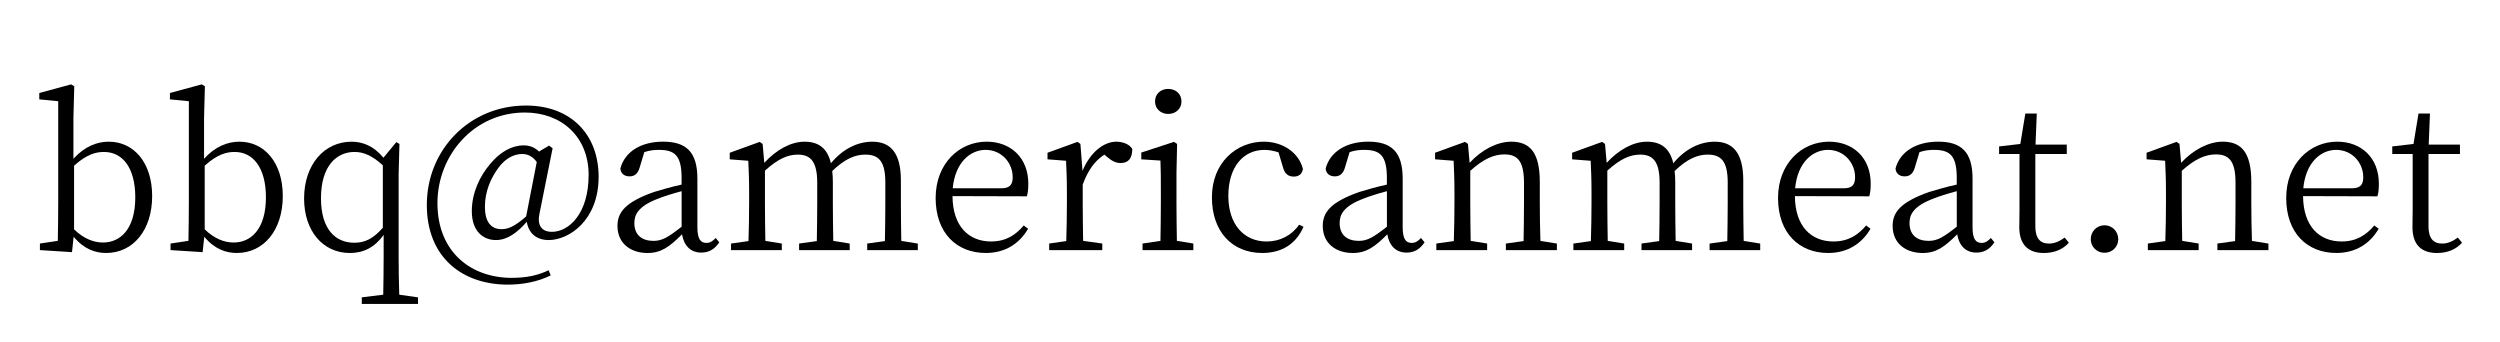
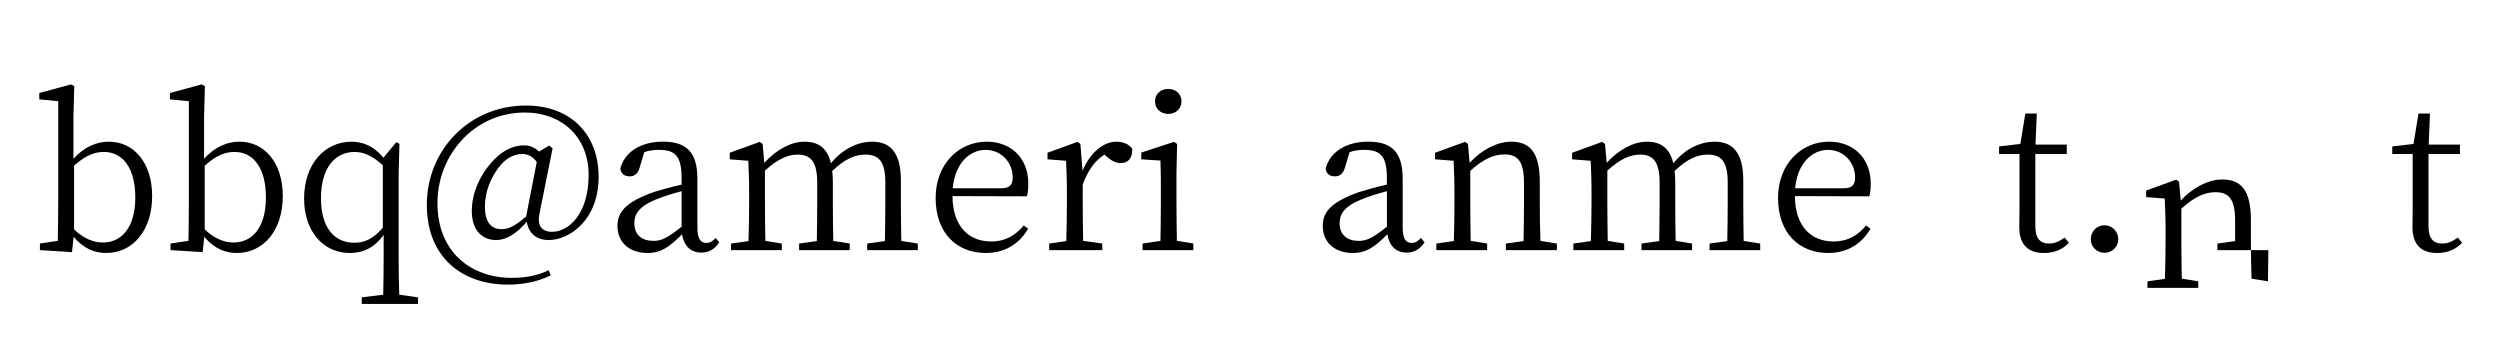
<svg xmlns="http://www.w3.org/2000/svg" id="_イヤー_1" data-name="レイヤー 1" width="146" height="20" viewBox="0 0 146 20">
  <path d="M4.289,9.27c.645-.708,1.362-.996,2.067-.996,1.447,0,2.53,1.211,2.53,3.178,0,1.979-1.106,3.322-2.688,3.322-.621,0-1.289-.216-1.897-.948l-.097,.9-1.873-.12v-.384l1.045-.156c.012-.66,.024-1.583,.024-2.195V5.911l-1.106-.108v-.372l1.86-.504,.183,.108-.049,1.847v2.387Zm.037,4.125c.572,.552,1.155,.768,1.69,.768,1.009,0,1.885-.779,1.885-2.639,0-1.739-.754-2.65-1.824-2.65-.462,0-.998,.12-1.751,.804v3.718Z" />
  <path d="M11.918,9.27c.645-.708,1.362-.996,2.068-.996,1.447,0,2.529,1.211,2.529,3.178,0,1.979-1.106,3.322-2.688,3.322-.62,0-1.289-.216-1.897-.948l-.097,.9-1.873-.12v-.384l1.045-.156c.012-.66,.024-1.583,.024-2.195V5.911l-1.106-.108v-.372l1.86-.504,.183,.108-.049,1.847v2.387Zm.037,4.125c.572,.552,1.155,.768,1.69,.768,1.009,0,1.885-.779,1.885-2.639,0-1.739-.754-2.65-1.824-2.65-.462,0-.998,.12-1.751,.804v3.718Z" />
  <path d="M24.412,17.365v.384h-3.284v-.384l1.253-.156c.012-.744,.024-1.487,.024-2.219v-1.271c-.535,.744-1.191,1.056-1.97,1.056-1.593,0-2.676-1.307-2.676-3.178,0-2.003,1.192-3.322,2.773-3.322,.632,0,1.289,.24,1.86,.936l.754-.912,.182,.108-.048,1.751v4.833c0,.731,.012,1.487,.036,2.219l1.095,.156Zm-2.055-7.711c-.632-.576-1.131-.78-1.654-.78-1.046,0-1.958,.815-1.958,2.699,0,1.811,.839,2.603,1.946,2.603,.632,0,1.106-.24,1.666-.875v-3.646Z" />
  <path d="M31.506,12.472c-.146,.684,.122,1.067,.729,1.067,.973,0,2.141-1.043,2.141-3.322,0-2.243-1.593-3.646-3.722-3.646-2.992,0-5.107,2.507-5.107,5.289,0,2.902,2.006,4.366,4.329,4.366,.876,0,1.532-.144,2.165-.444l.122,.3c-.766,.384-1.678,.54-2.505,.54-2.639,0-4.731-1.571-4.731-4.654,0-3.226,2.493-5.805,5.789-5.805,2.651,0,4.244,1.715,4.244,4.162,0,2.542-1.727,3.694-2.918,3.694-.742,0-1.18-.432-1.277-1.067-.547,.624-1.131,1.067-1.8,1.067-.742,0-1.411-.503-1.411-1.691,0-1.067,.475-2.051,1.058-2.734,.596-.731,1.289-1.104,1.97-1.104,.328,0,.62,.096,.9,.36l.584-.348,.207,.156-.766,3.814Zm-.158-3.01c-.243-.336-.535-.468-.852-.468-.425,0-.948,.204-1.386,.803-.426,.576-.791,1.355-.791,2.279,0,.864,.341,1.308,.973,1.308,.389,0,.778-.168,1.435-.744l.62-3.178Z" />
  <path d="M42.007,14.151c-.291,.432-.632,.6-1.058,.6-.62,0-1.009-.408-1.119-1.067-.742,.744-1.228,1.091-2.019,1.091-.973,0-1.751-.552-1.751-1.583,0-.804,.474-1.392,2.128-1.979,.474-.144,1.058-.312,1.617-.432v-.384c0-1.319-.401-1.644-1.326-1.644-.255,0-.535,.024-.851,.132l-.268,.887c-.097,.348-.28,.528-.596,.528-.304,0-.511-.168-.535-.456,.255-.983,1.204-1.571,2.493-1.571,1.35,0,2.006,.6,2.006,2.159v2.843c0,.695,.195,.911,.523,.911,.219,0,.365-.096,.547-.288l.207,.252Zm-2.201-2.986c-.499,.132-1.034,.3-1.362,.432-1.18,.444-1.398,.947-1.398,1.427,0,.719,.462,1.043,1.119,1.043,.511,0,.863-.216,1.642-.828v-2.075Z" />
  <path d="M53.601,14.223v.384h-2.956v-.384l1.034-.144c.012-.671,.024-1.583,.024-2.207v-1.224c0-1.247-.401-1.619-1.167-1.619-.571,0-1.18,.228-1.934,.959,.024,.192,.037,.408,.037,.636v1.248c0,.624,.012,1.535,.024,2.195l.96,.156v.384h-2.955v-.384l1.034-.144c.012-.66,.024-1.583,.024-2.207v-1.2c0-1.223-.377-1.643-1.131-1.643-.596,0-1.167,.252-1.922,.936v1.907c0,.611,.012,1.535,.024,2.195l.961,.156v.384h-2.967v-.384l1.021-.144c.024-.671,.037-1.595,.037-2.207v-.66c0-.768-.024-1.271-.049-1.823l-1.083-.084v-.384l1.751-.635,.17,.12,.097,1.104c.693-.756,1.544-1.235,2.347-1.235,.814,0,1.337,.372,1.544,1.259,.705-.852,1.569-1.259,2.42-1.259,1.046,0,1.666,.636,1.666,2.255v1.343c0,.624,.012,1.535,.024,2.195l.961,.156Z" />
  <path d="M55.626,11.452c.012,1.775,.96,2.65,2.25,2.65,.864,0,1.435-.372,1.91-.935l.255,.191c-.499,.864-1.338,1.416-2.469,1.416-1.703,0-2.931-1.164-2.931-3.214,0-2.003,1.375-3.286,2.979-3.286,1.411,0,2.433,.947,2.433,2.447,0,.312-.024,.563-.085,.744l-4.341-.012Zm2.858-.456c.535,0,.657-.264,.657-.648,0-.839-.645-1.595-1.581-1.595-.888,0-1.776,.72-1.921,2.243h2.846Z" />
  <path d="M63.219,9.977c.438-1.056,1.216-1.703,1.982-1.703,.389,0,.791,.168,.924,.432,0,.516-.207,.815-.681,.815-.304,0-.535-.144-.778-.348l-.17-.144c-.572,.372-.961,.924-1.265,1.751v1.091c0,.611,.012,1.523,.024,2.195l1.119,.156v.384h-3.101v-.384l.997-.144c.024-.671,.037-1.595,.037-2.207v-.66c0-.768-.024-1.259-.049-1.823l-1.083-.084v-.384l1.751-.635,.17,.12,.122,1.571Z" />
  <path d="M69.691,14.223v.384h-2.967v-.384l1.046-.156c.012-.66,.024-1.583,.024-2.195v-.672c0-.744,0-1.223-.024-1.823l-1.119-.072v-.396l1.909-.624,.183,.12-.037,1.703v1.763c0,.611,.012,1.535,.024,2.195l.96,.156Zm-2.237-8.299c0-.444,.34-.732,.766-.732,.438,0,.778,.288,.778,.732,0,.432-.341,.731-.778,.731-.426,0-.766-.3-.766-.731Z" />
-   <path d="M76.127,13.239c-.414,.959-1.216,1.535-2.408,1.535-1.776,0-2.943-1.259-2.943-3.25,0-2.039,1.447-3.25,3.028-3.25,1.119,0,2.055,.647,2.286,1.595-.048,.3-.243,.444-.535,.444-.365,0-.535-.216-.621-.516l-.268-.899c-.291-.096-.571-.144-.827-.144-1.229,0-2.104,.996-2.104,2.687,0,1.679,.924,2.663,2.238,2.663,.766,0,1.459-.348,1.897-.983l.255,.12Z" />
  <path d="M83.196,14.151c-.291,.432-.632,.6-1.058,.6-.62,0-1.009-.408-1.119-1.067-.742,.744-1.228,1.091-2.019,1.091-.973,0-1.751-.552-1.751-1.583,0-.804,.474-1.392,2.128-1.979,.474-.144,1.058-.312,1.617-.432v-.384c0-1.319-.401-1.644-1.326-1.644-.255,0-.535,.024-.851,.132l-.268,.887c-.097,.348-.28,.528-.596,.528-.304,0-.511-.168-.535-.456,.255-.983,1.204-1.571,2.493-1.571,1.35,0,2.006,.6,2.006,2.159v2.843c0,.695,.195,.911,.523,.911,.219,0,.365-.096,.547-.288l.207,.252Zm-2.201-2.986c-.499,.132-1.034,.3-1.362,.432-1.18,.444-1.398,.947-1.398,1.427,0,.719,.462,1.043,1.119,1.043,.511,0,.863-.216,1.642-.828v-2.075Z" />
  <path d="M90.922,14.223v.384h-2.979v-.384l1.034-.144c.012-.66,.024-1.583,.024-2.207v-1.2c0-1.247-.365-1.655-1.143-1.655-.596,0-1.216,.252-1.994,.959v1.895c0,.611,.012,1.535,.024,2.195l.961,.156v.384h-2.967v-.384l1.021-.144c.024-.671,.037-1.595,.037-2.207v-.66c0-.756-.024-1.259-.049-1.823l-1.083-.084v-.384l1.751-.635,.17,.12,.097,1.104c.705-.768,1.617-1.235,2.432-1.235,1.106,0,1.666,.66,1.666,2.351v1.248c0,.624,.012,1.535,.037,2.195l.96,.156Z" />
  <path d="M102.796,14.223v.384h-2.956v-.384l1.034-.144c.012-.671,.024-1.583,.024-2.207v-1.224c0-1.247-.401-1.619-1.167-1.619-.571,0-1.18,.228-1.934,.959,.024,.192,.037,.408,.037,.636v1.248c0,.624,.012,1.535,.024,2.195l.96,.156v.384h-2.955v-.384l1.034-.144c.012-.66,.024-1.583,.024-2.207v-1.2c0-1.223-.377-1.643-1.131-1.643-.596,0-1.167,.252-1.922,.936v1.907c0,.611,.012,1.535,.024,2.195l.961,.156v.384h-2.967v-.384l1.021-.144c.024-.671,.037-1.595,.037-2.207v-.66c0-.768-.024-1.271-.049-1.823l-1.083-.084v-.384l1.751-.635,.17,.12,.097,1.104c.693-.756,1.544-1.235,2.347-1.235,.814,0,1.337,.372,1.544,1.259,.705-.852,1.569-1.259,2.42-1.259,1.046,0,1.666,.636,1.666,2.255v1.343c0,.624,.012,1.535,.024,2.195l.961,.156Z" />
  <path d="M104.822,11.452c.012,1.775,.96,2.65,2.25,2.65,.864,0,1.435-.372,1.91-.935l.255,.191c-.499,.864-1.338,1.416-2.469,1.416-1.703,0-2.931-1.164-2.931-3.214,0-2.003,1.375-3.286,2.979-3.286,1.411,0,2.433,.947,2.433,2.447,0,.312-.024,.563-.085,.744l-4.341-.012Zm2.858-.456c.535,0,.657-.264,.657-.648,0-.839-.645-1.595-1.581-1.595-.888,0-1.776,.72-1.921,2.243h2.846Z" />
-   <path d="M116.476,14.151c-.291,.432-.632,.6-1.058,.6-.62,0-1.009-.408-1.119-1.067-.742,.744-1.228,1.091-2.019,1.091-.973,0-1.751-.552-1.751-1.583,0-.804,.474-1.392,2.128-1.979,.474-.144,1.058-.312,1.617-.432v-.384c0-1.319-.401-1.644-1.326-1.644-.255,0-.535,.024-.851,.132l-.268,.887c-.097,.348-.28,.528-.596,.528-.304,0-.511-.168-.535-.456,.255-.983,1.204-1.571,2.493-1.571,1.35,0,2.006,.6,2.006,2.159v2.843c0,.695,.195,.911,.523,.911,.219,0,.365-.096,.547-.288l.207,.252Zm-2.201-2.986c-.499,.132-1.034,.3-1.362,.432-1.18,.444-1.398,.947-1.398,1.427,0,.719,.462,1.043,1.119,1.043,.511,0,.863-.216,1.642-.828v-2.075Z" />
  <path d="M120.821,14.175c-.341,.384-.839,.6-1.459,.6-.924,0-1.435-.492-1.435-1.511,0-.3,.012-.576,.012-1.043v-3.226h-1.192v-.444l1.24-.144,.292-1.775h.669l-.073,1.811h1.824v.552h-1.836v4.222c0,.708,.291,1.007,.791,1.007,.316,0,.584-.108,.924-.348l.244,.3Z" />
  <path d="M122.1,13.971c0-.444,.34-.815,.803-.815,.462,0,.803,.372,.803,.815,0,.432-.341,.791-.803,.791-.462,0-.803-.36-.803-.791Z" />
-   <path d="M132.476,14.223v.384h-2.98v-.384l1.034-.144c.012-.66,.024-1.583,.024-2.207v-1.2c0-1.247-.365-1.655-1.143-1.655-.596,0-1.216,.252-1.995,.959v1.895c0,.611,.012,1.535,.024,2.195l.961,.156v.384h-2.967v-.384l1.021-.144c.024-.671,.037-1.595,.037-2.207v-.66c0-.756-.024-1.259-.049-1.823l-1.083-.084v-.384l1.751-.635,.17,.12,.097,1.104c.705-.768,1.617-1.235,2.432-1.235,1.107,0,1.666,.66,1.666,2.351v1.248c0,.624,.012,1.535,.037,2.195l.961,.156Z" />
-   <path d="M134.499,11.452c.012,1.775,.96,2.65,2.25,2.65,.864,0,1.435-.372,1.91-.935l.255,.191c-.499,.864-1.338,1.416-2.469,1.416-1.703,0-2.931-1.164-2.931-3.214,0-2.003,1.375-3.286,2.979-3.286,1.411,0,2.432,.947,2.432,2.447,0,.312-.024,.563-.085,.744l-4.341-.012Zm2.858-.456c.535,0,.657-.264,.657-.648,0-.839-.645-1.595-1.581-1.595-.888,0-1.776,.72-1.921,2.243h2.846Z" />
+   <path d="M132.476,14.223v.384h-2.98v-.384l1.034-.144v-1.2c0-1.247-.365-1.655-1.143-1.655-.596,0-1.216,.252-1.995,.959v1.895c0,.611,.012,1.535,.024,2.195l.961,.156v.384h-2.967v-.384l1.021-.144c.024-.671,.037-1.595,.037-2.207v-.66c0-.756-.024-1.259-.049-1.823l-1.083-.084v-.384l1.751-.635,.17,.12,.097,1.104c.705-.768,1.617-1.235,2.432-1.235,1.107,0,1.666,.66,1.666,2.351v1.248c0,.624,.012,1.535,.037,2.195l.961,.156Z" />
  <path d="M143.782,14.175c-.341,.384-.839,.6-1.459,.6-.924,0-1.435-.492-1.435-1.511,0-.3,.012-.576,.012-1.043v-3.226h-1.192v-.444l1.24-.144,.292-1.775h.669l-.073,1.811h1.824v.552h-1.836v4.222c0,.708,.291,1.007,.791,1.007,.316,0,.584-.108,.924-.348l.244,.3Z" />
</svg>